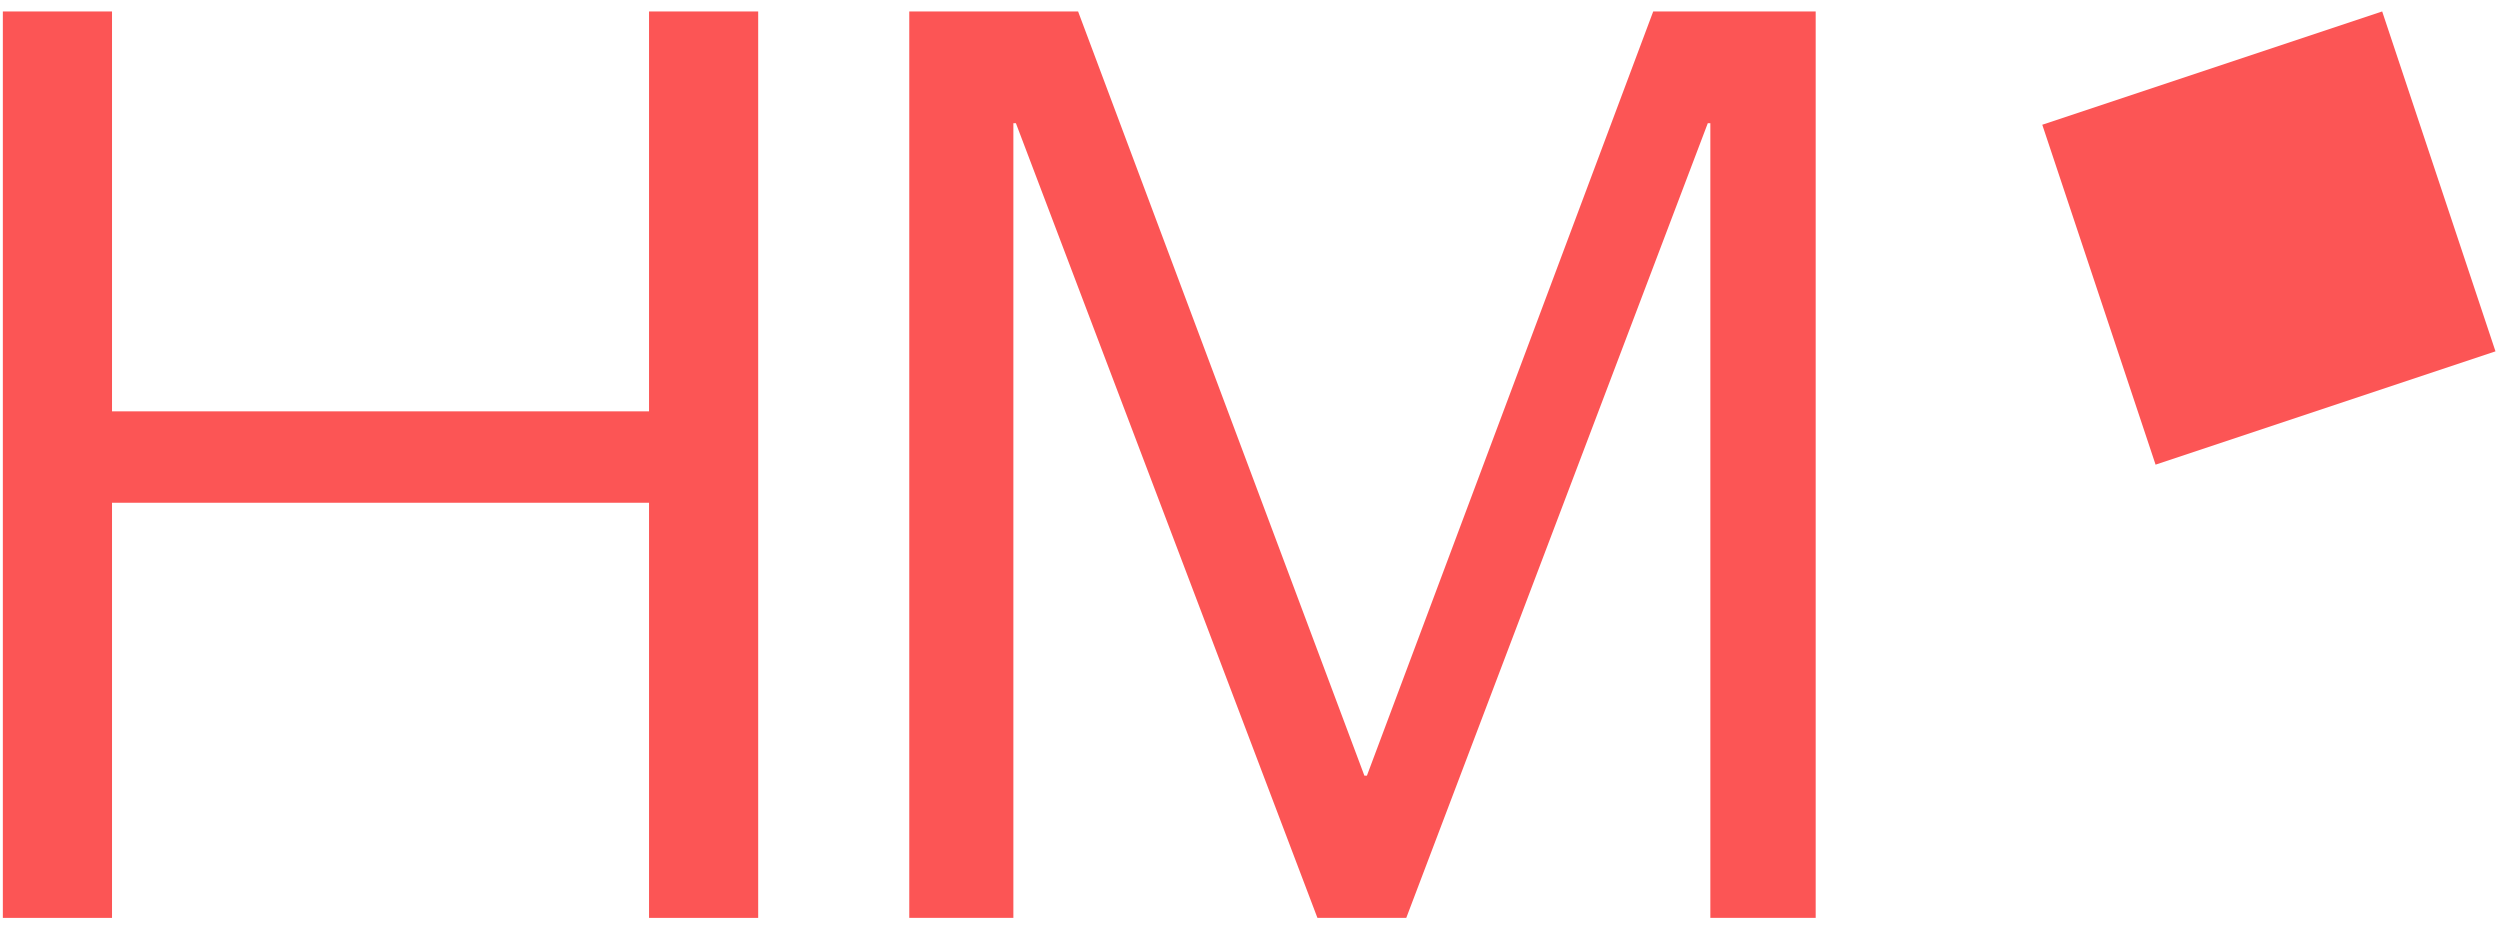
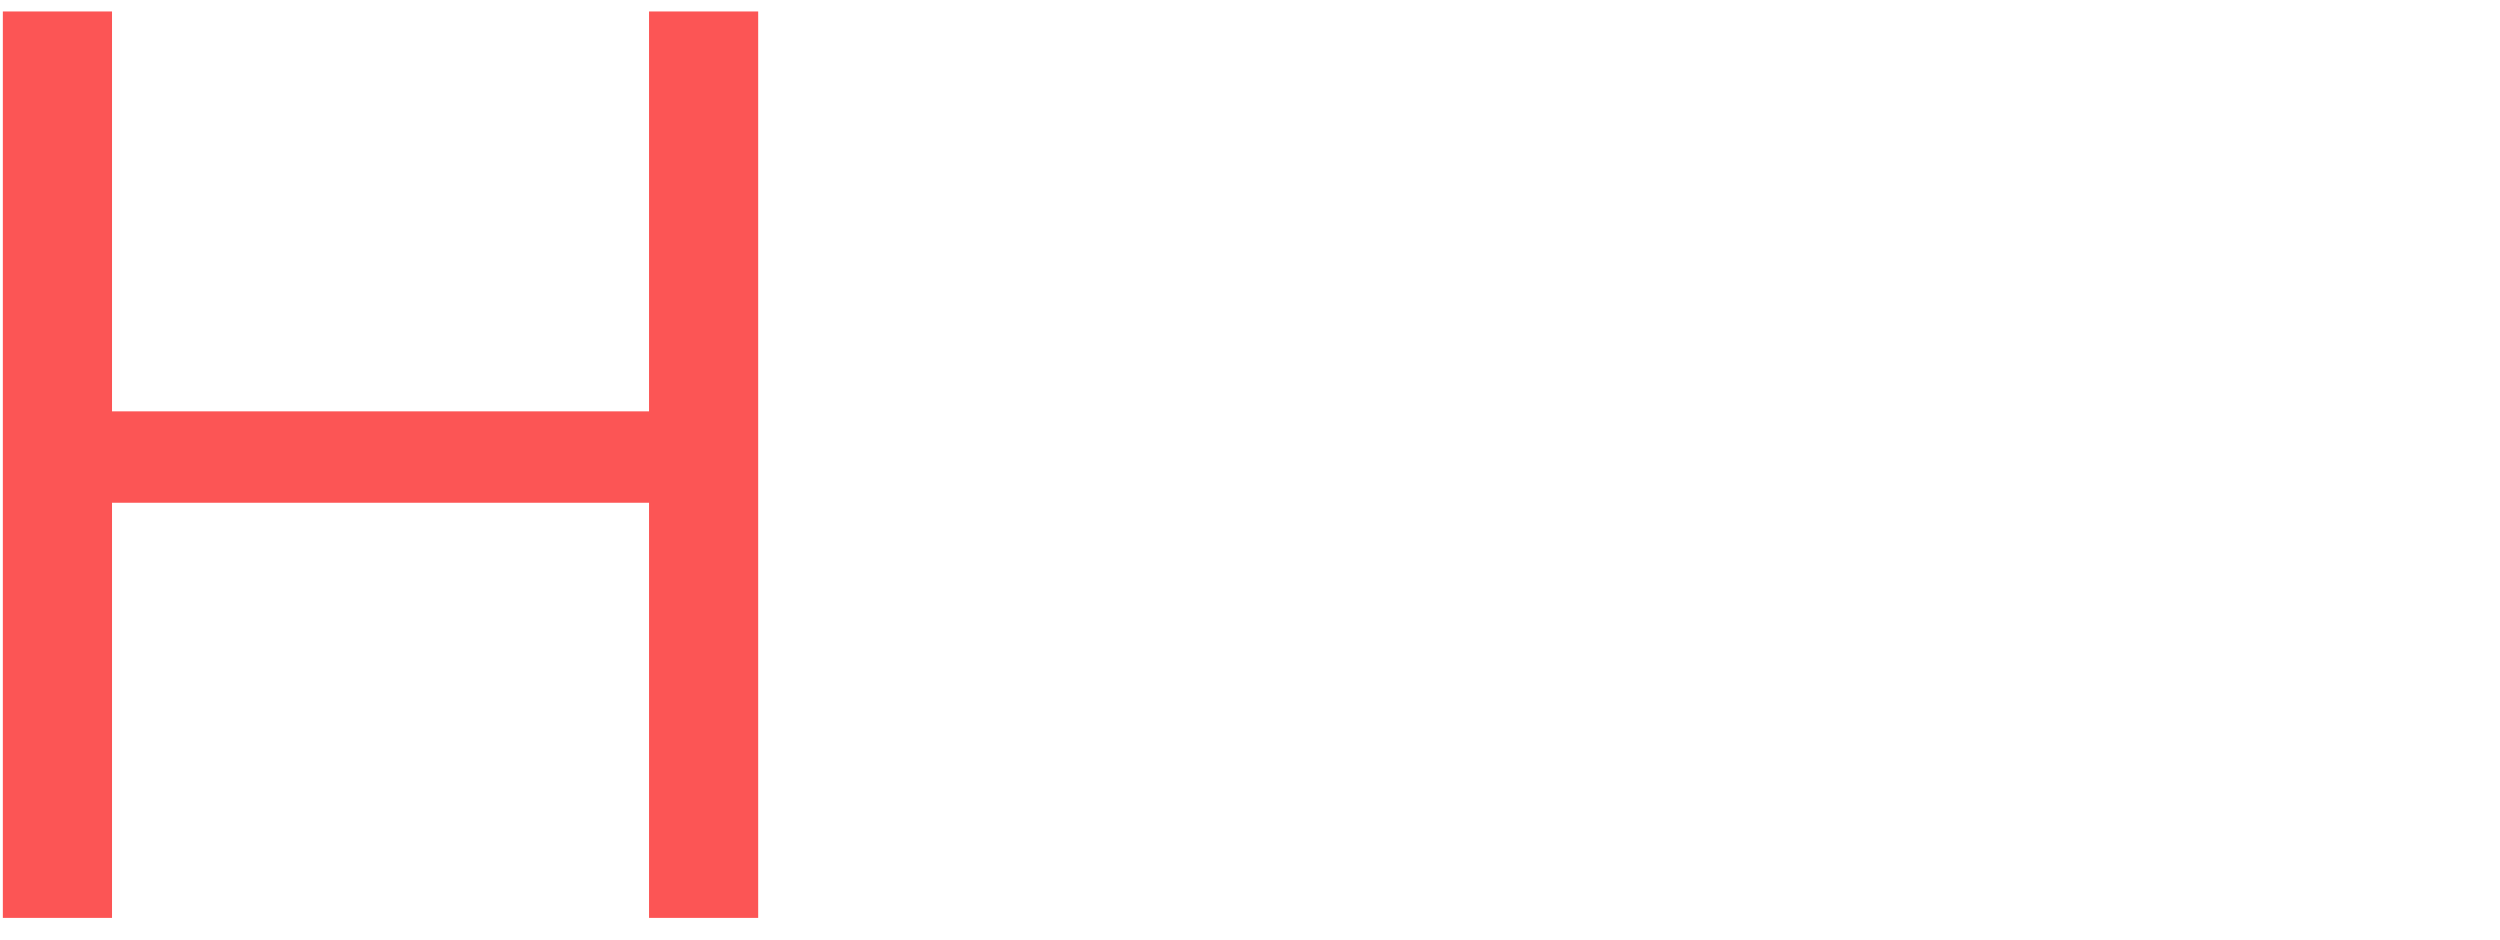
<svg xmlns="http://www.w3.org/2000/svg" width="109" height="41" viewBox="0 0 109 41" fill="none">
-   <path d="M103.863 0.499L89.043 5.439L93.983 20.259L108.803 15.319L103.863 0.499Z" fill="#FC5555" />
  <path d="M28.298 17.935H4.884V0.5H0.124V40.02H4.884V21.92H28.298V40.02H33.057V0.5H28.298V17.935Z" fill="#FC5555" />
-   <path d="M59.597 33.82H59.488L47.005 0.5H39.644V40.02H44.183V5.371H44.293L57.44 40.02H61.313L74.46 5.371H74.571V40.02H79.164V0.5H72.08L59.597 33.82Z" fill="#FC5555" />
</svg>